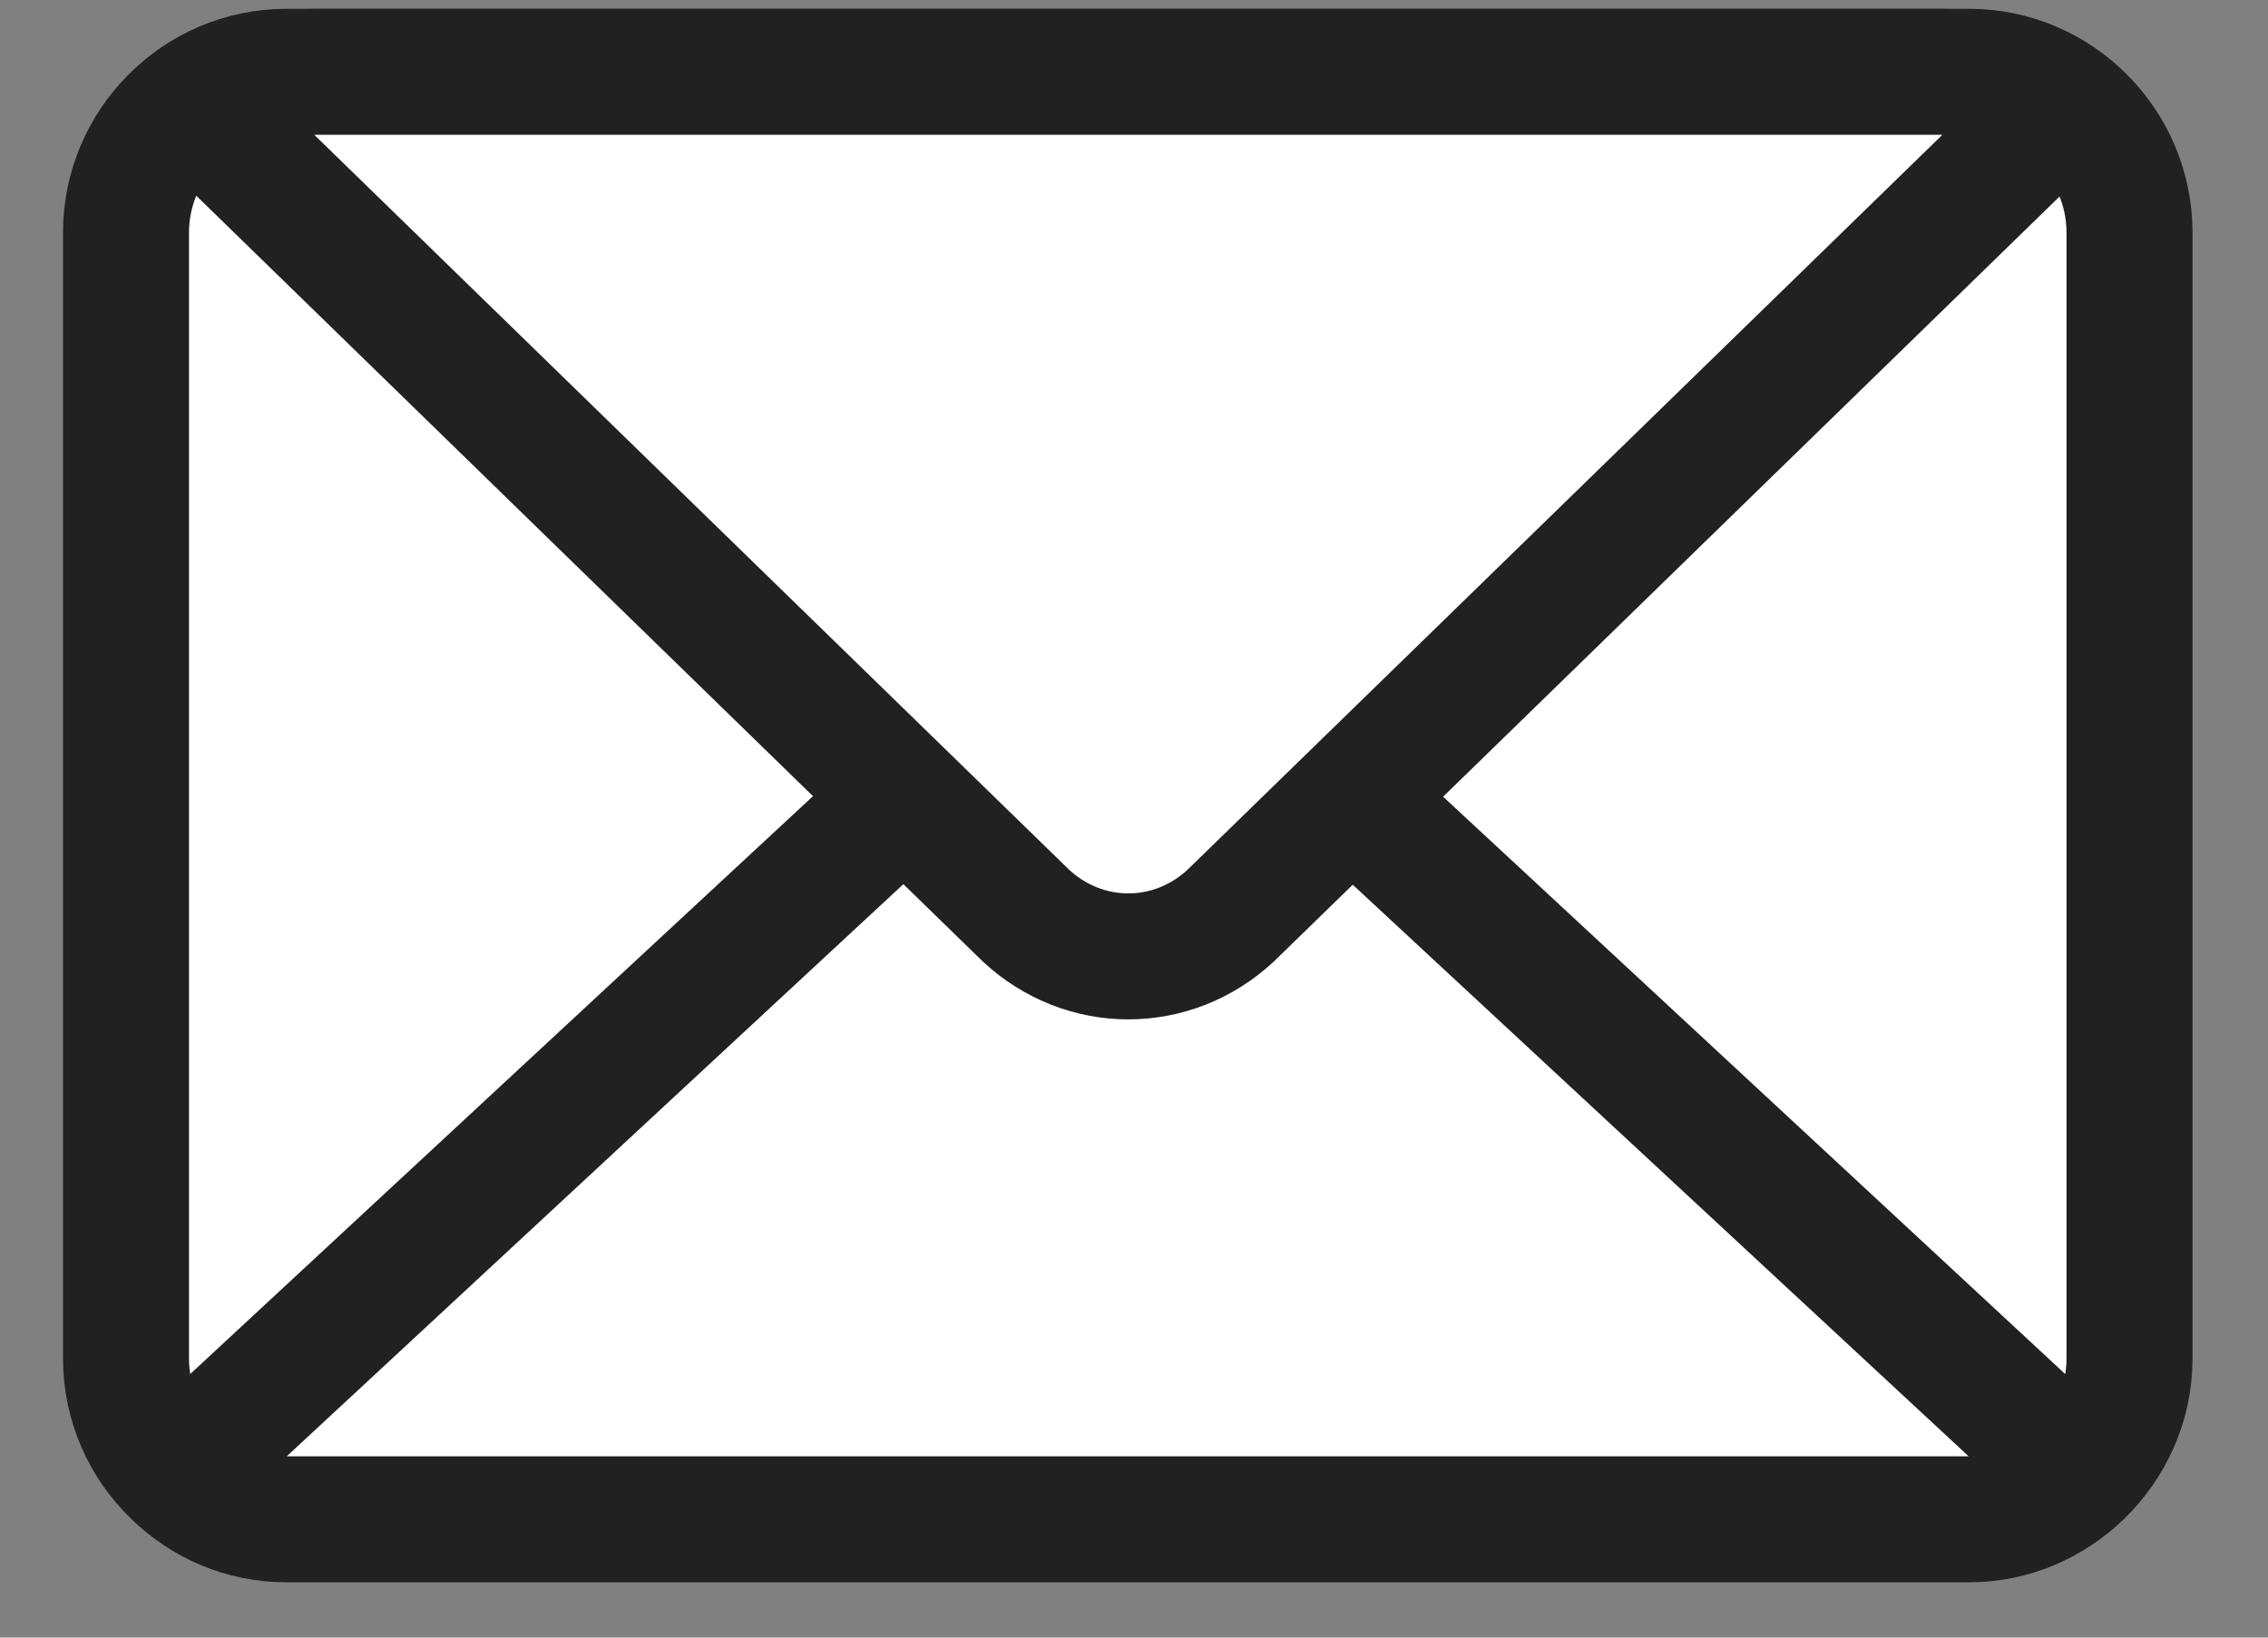
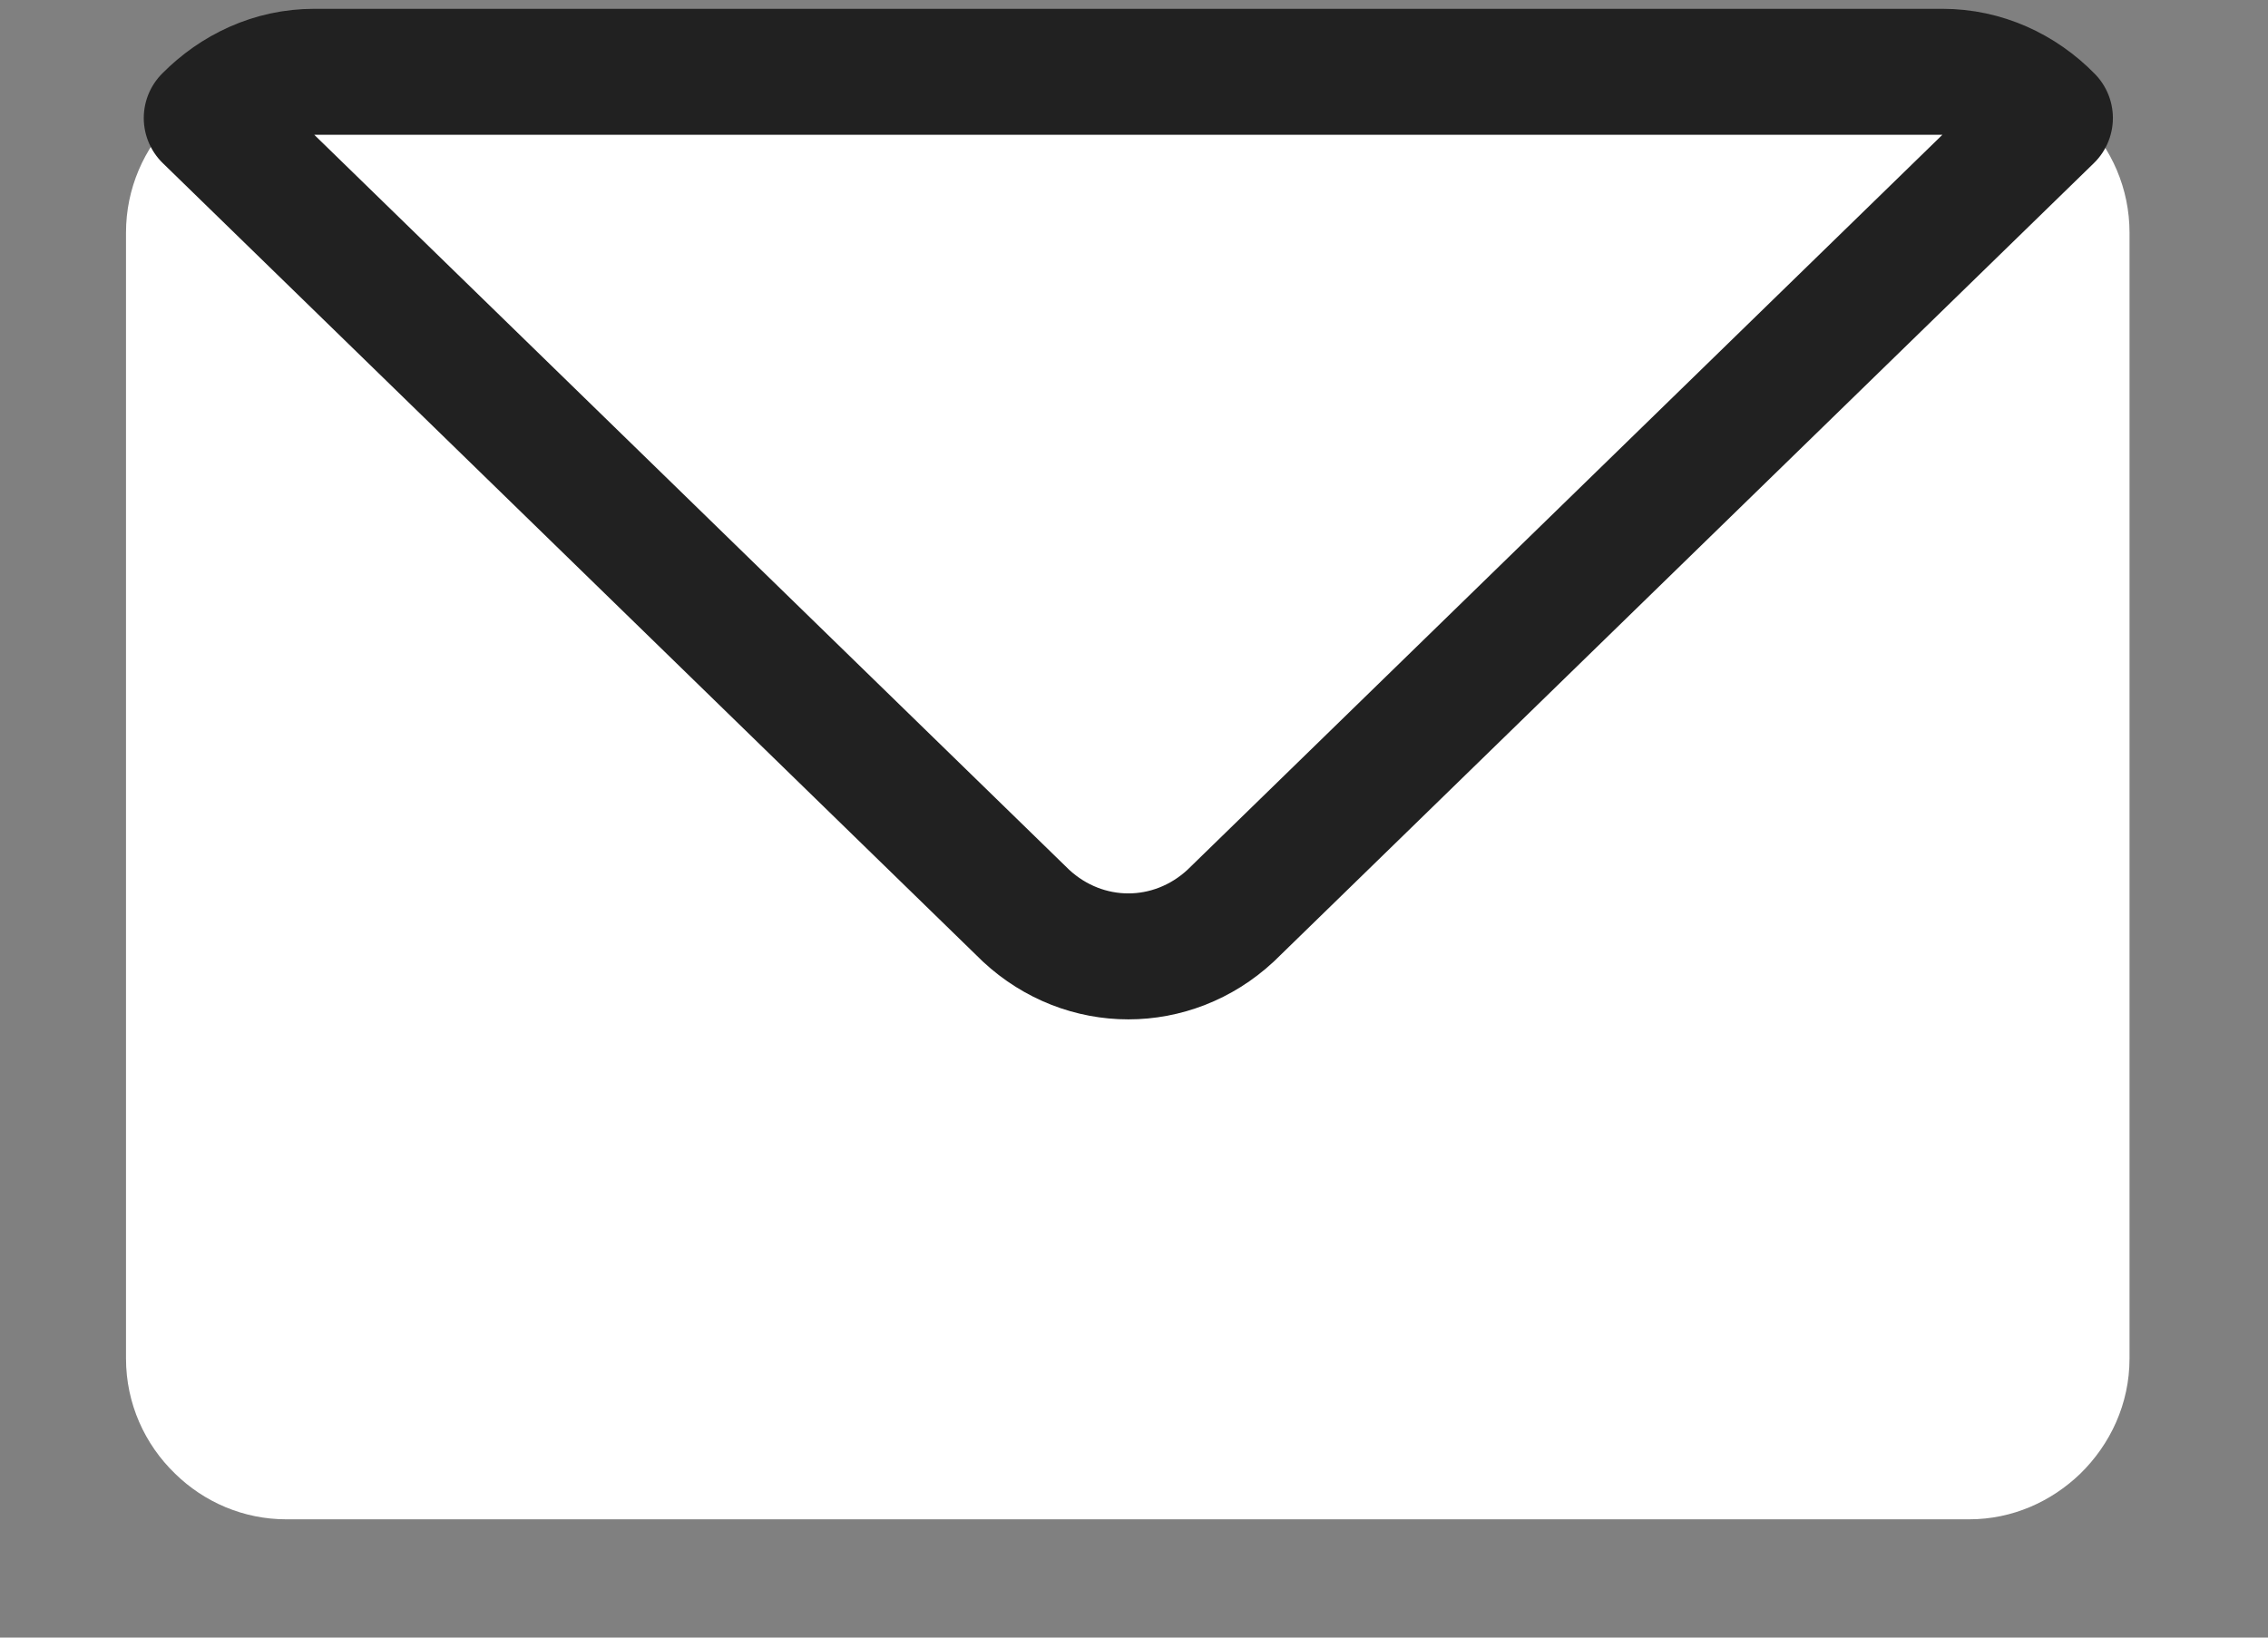
<svg xmlns="http://www.w3.org/2000/svg" width="18" height="13" viewBox="0 0 18 13" fill="none">
  <rect x="0" y="0" width="18" height="13" fill="#808080" stroke="none" />
  <path d="M15.629 0.57H2.272C1.572 0.57 1 1.145 1 1.847V10.784C1 11.142 1.149 11.467 1.391 11.7C1.62 11.924 1.932 12.061 2.272 12.061H15.629C15.972 12.061 16.28 11.92 16.509 11.7C16.748 11.467 16.901 11.145 16.901 10.784V1.847C16.901 1.145 16.328 0.57 15.629 0.57Z" fill="white" />
-   <path d="M1.391 11.7C1.149 11.467 1 11.142 1 10.784V1.847C1 1.145 1.572 0.57 2.272 0.57H15.629C16.328 0.57 16.901 1.145 16.901 1.847V10.784C16.901 11.145 16.748 11.467 16.509 11.7M1.391 11.7L7.192 6.316M1.391 11.7C1.62 11.924 1.932 12.061 2.272 12.061H15.629C15.972 12.061 16.28 11.92 16.509 11.7M16.509 11.7L10.709 6.316" stroke="#212121" stroke-linecap="round" stroke-linejoin="round" />
-   <path d="M9.767 7.269L16.269 0.937C16.047 0.71 15.746 0.57 15.417 0.57H2.493C2.161 0.57 1.862 0.713 1.641 0.937L8.143 7.269C8.607 7.7 9.303 7.7 9.767 7.269Z" fill="white" stroke="#212121" stroke-linecap="round" stroke-linejoin="round" />
+   <path d="M9.767 7.269L16.269 0.937C16.047 0.71 15.746 0.57 15.417 0.57H2.493C2.161 0.57 1.862 0.713 1.641 0.937L8.143 7.269C8.607 7.7 9.303 7.7 9.767 7.269" fill="white" stroke="#212121" stroke-linecap="round" stroke-linejoin="round" />
</svg>